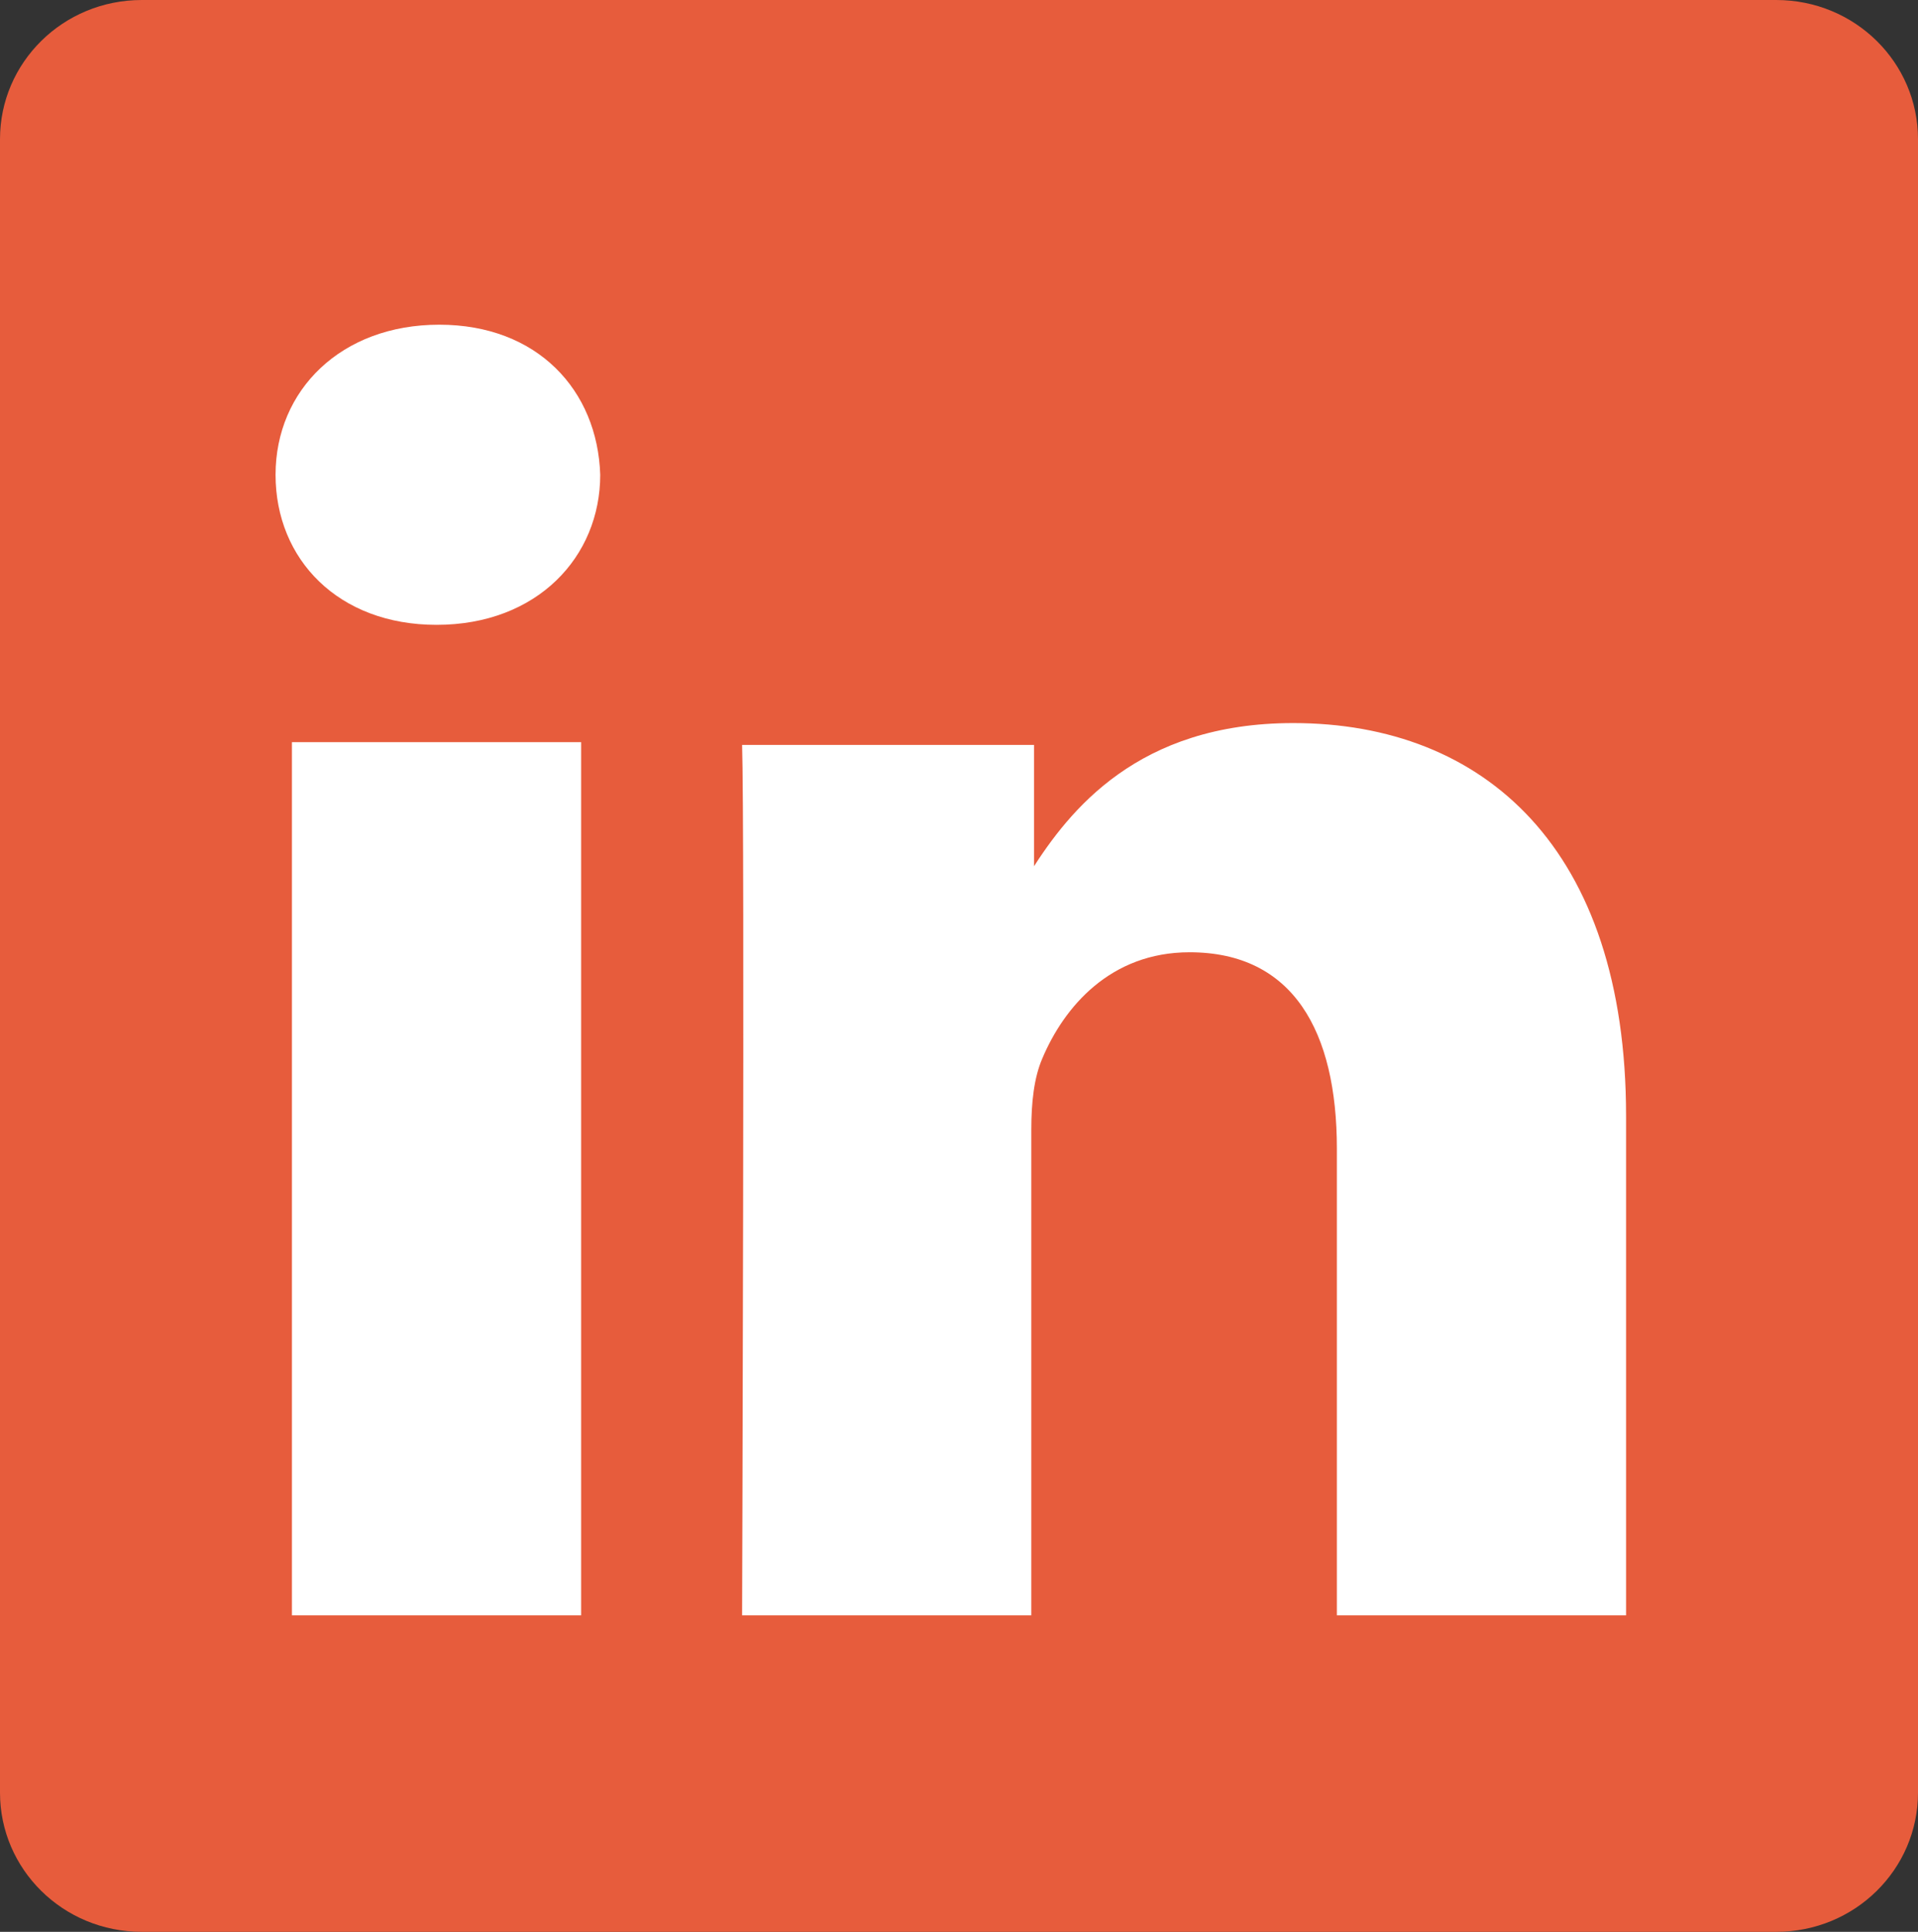
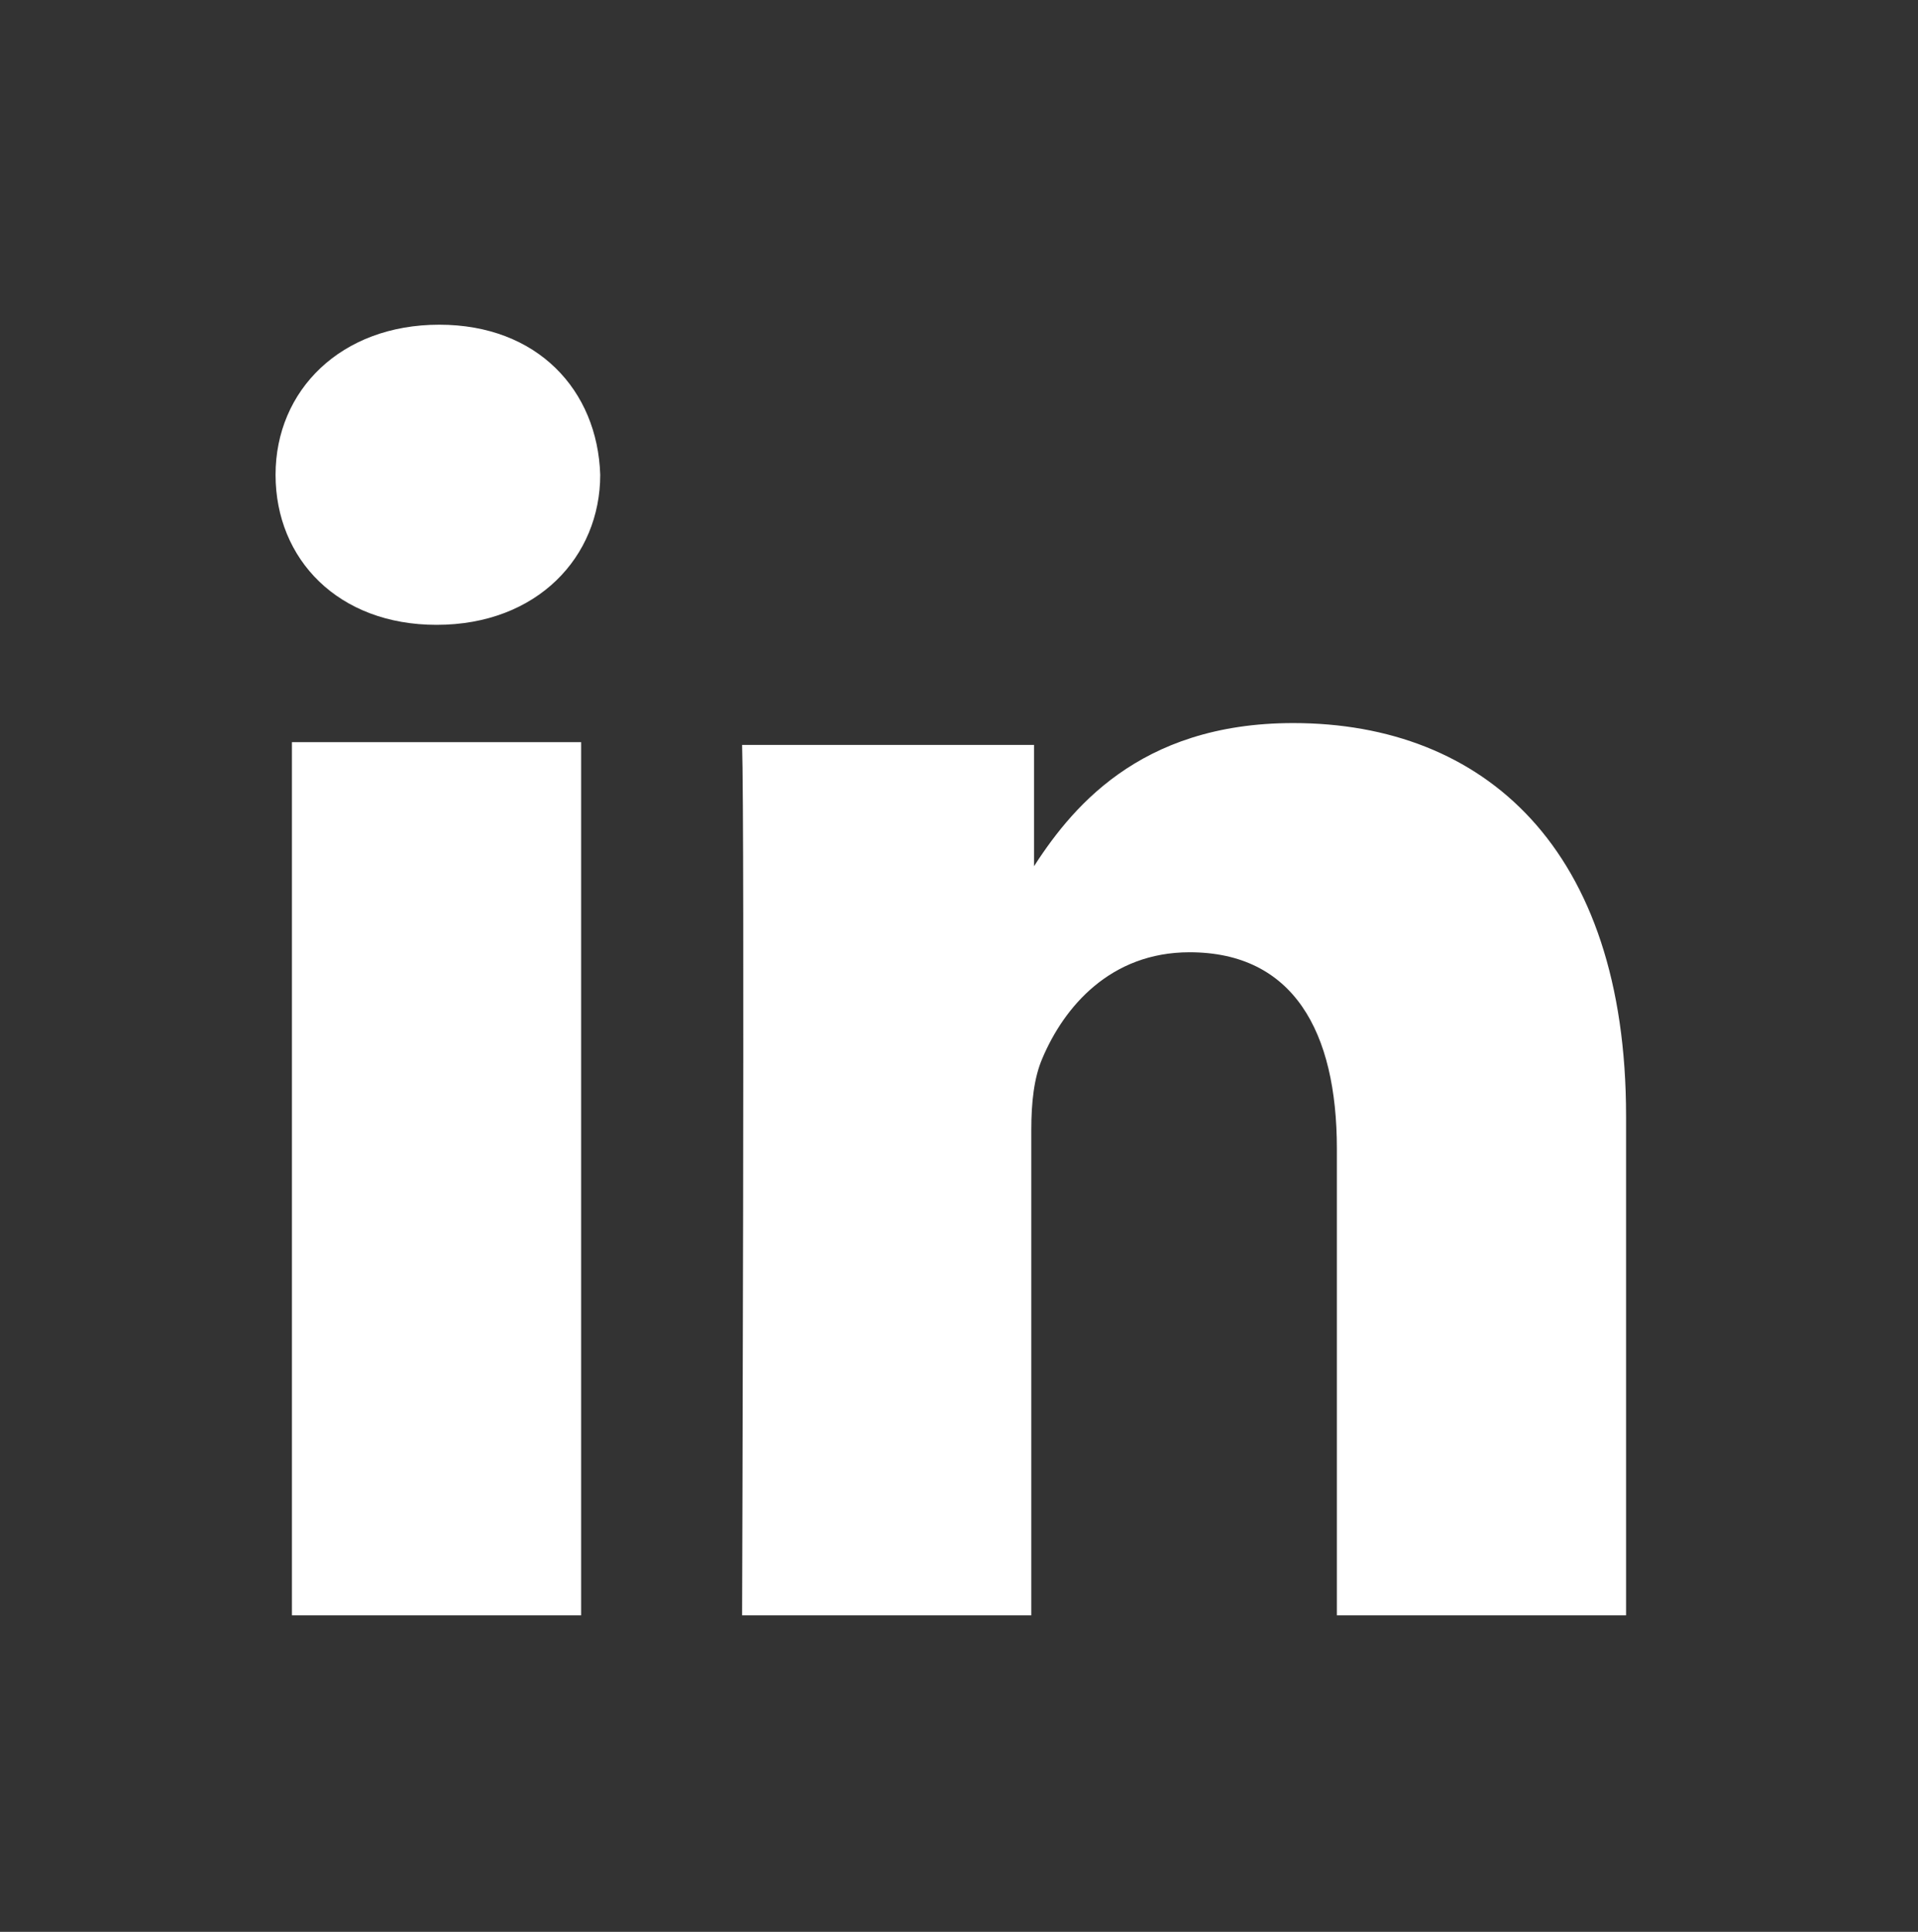
<svg xmlns="http://www.w3.org/2000/svg" id="Calque_1" x="0px" y="0px" viewBox="0 0 70.3 70.8" style="enable-background:new 0 0 70.3 70.8;" xml:space="preserve">
  <rect x="0" y="0" width="70.3" height="70.8" fill="#333333" stroke="none" />
  <style type="text/css">
	.st0{fill:#EFEFEF;}
	.st1{fill:#071125;}
	.st2{fill:#394958;}
	.st3{fill:#E75C3C;}
	.st4{fill:#FFFFFF;}
	.st5{fill:#B8B1A9;}
	.st6{clip-path:url(#SVGID_2_);}
	.st7{clip-path:url(#SVGID_4_);}
	.st8{clip-path:url(#SVGID_6_);}
	.st9{clip-path:url(#SVGID_8_);}
	.st10{clip-path:url(#SVGID_10_);}
	.st11{clip-path:url(#SVGID_12_);}
	.st12{clip-path:url(#SVGID_14_);}
	.st13{clip-path:url(#SVGID_16_);}
	.st14{clip-path:url(#SVGID_18_);}
	.st15{fill:url(#SVGID_19_);}
	.st16{fill:url(#SVGID_20_);}
	.st17{clip-path:url(#SVGID_22_);}
	.st18{clip-path:url(#SVGID_24_);}
	.st19{clip-path:url(#SVGID_38_);}
	.st20{fill:url(#SVGID_51_);}
	.st21{opacity:5.000000e-02;}
	.st22{opacity:0.2;}
	.st23{clip-path:url(#SVGID_53_);fill:#394958;}
	.st24{clip-path:url(#SVGID_55_);fill:#394958;}
	.st25{fill:none;}
	.st26{clip-path:url(#SVGID_57_);}
	.st27{clip-path:url(#SVGID_59_);}
	.st28{clip-path:url(#SVGID_61_);}
</style>
  <g>
-     <path class="st3" d="M0,5.1C0,2.3,2.3,0,5.2,0h59.9c2.9,0,5.2,2.3,5.2,5.1v60.6c0,2.8-2.3,5.1-5.2,5.1H5.2c-2.9,0-5.2-2.3-5.2-5.1   V5.1L0,5.1z" />
    <path class="st4" d="M21.3,59.2v-32H10.7v32H21.3L21.3,59.2z M16,22.9c3.7,0,6-2.5,6-5.5c-0.1-3.1-2.3-5.5-5.9-5.5   c-3.6,0-6,2.4-6,5.5C10.1,20.5,12.4,22.9,16,22.9L16,22.9L16,22.9z M27.2,59.2h10.6V41.4c0-1,0.1-1.9,0.4-2.6   c0.8-1.9,2.5-3.9,5.4-3.9c3.8,0,5.4,2.9,5.4,7.2v17.1h10.6V40.9c0-9.8-5.2-14.4-12.2-14.4c-5.7,0-8.2,3.2-9.6,5.4h0.1v-4.6H27.2   C27.3,30.3,27.2,59.2,27.2,59.2L27.2,59.2z" />
  </g>
</svg>